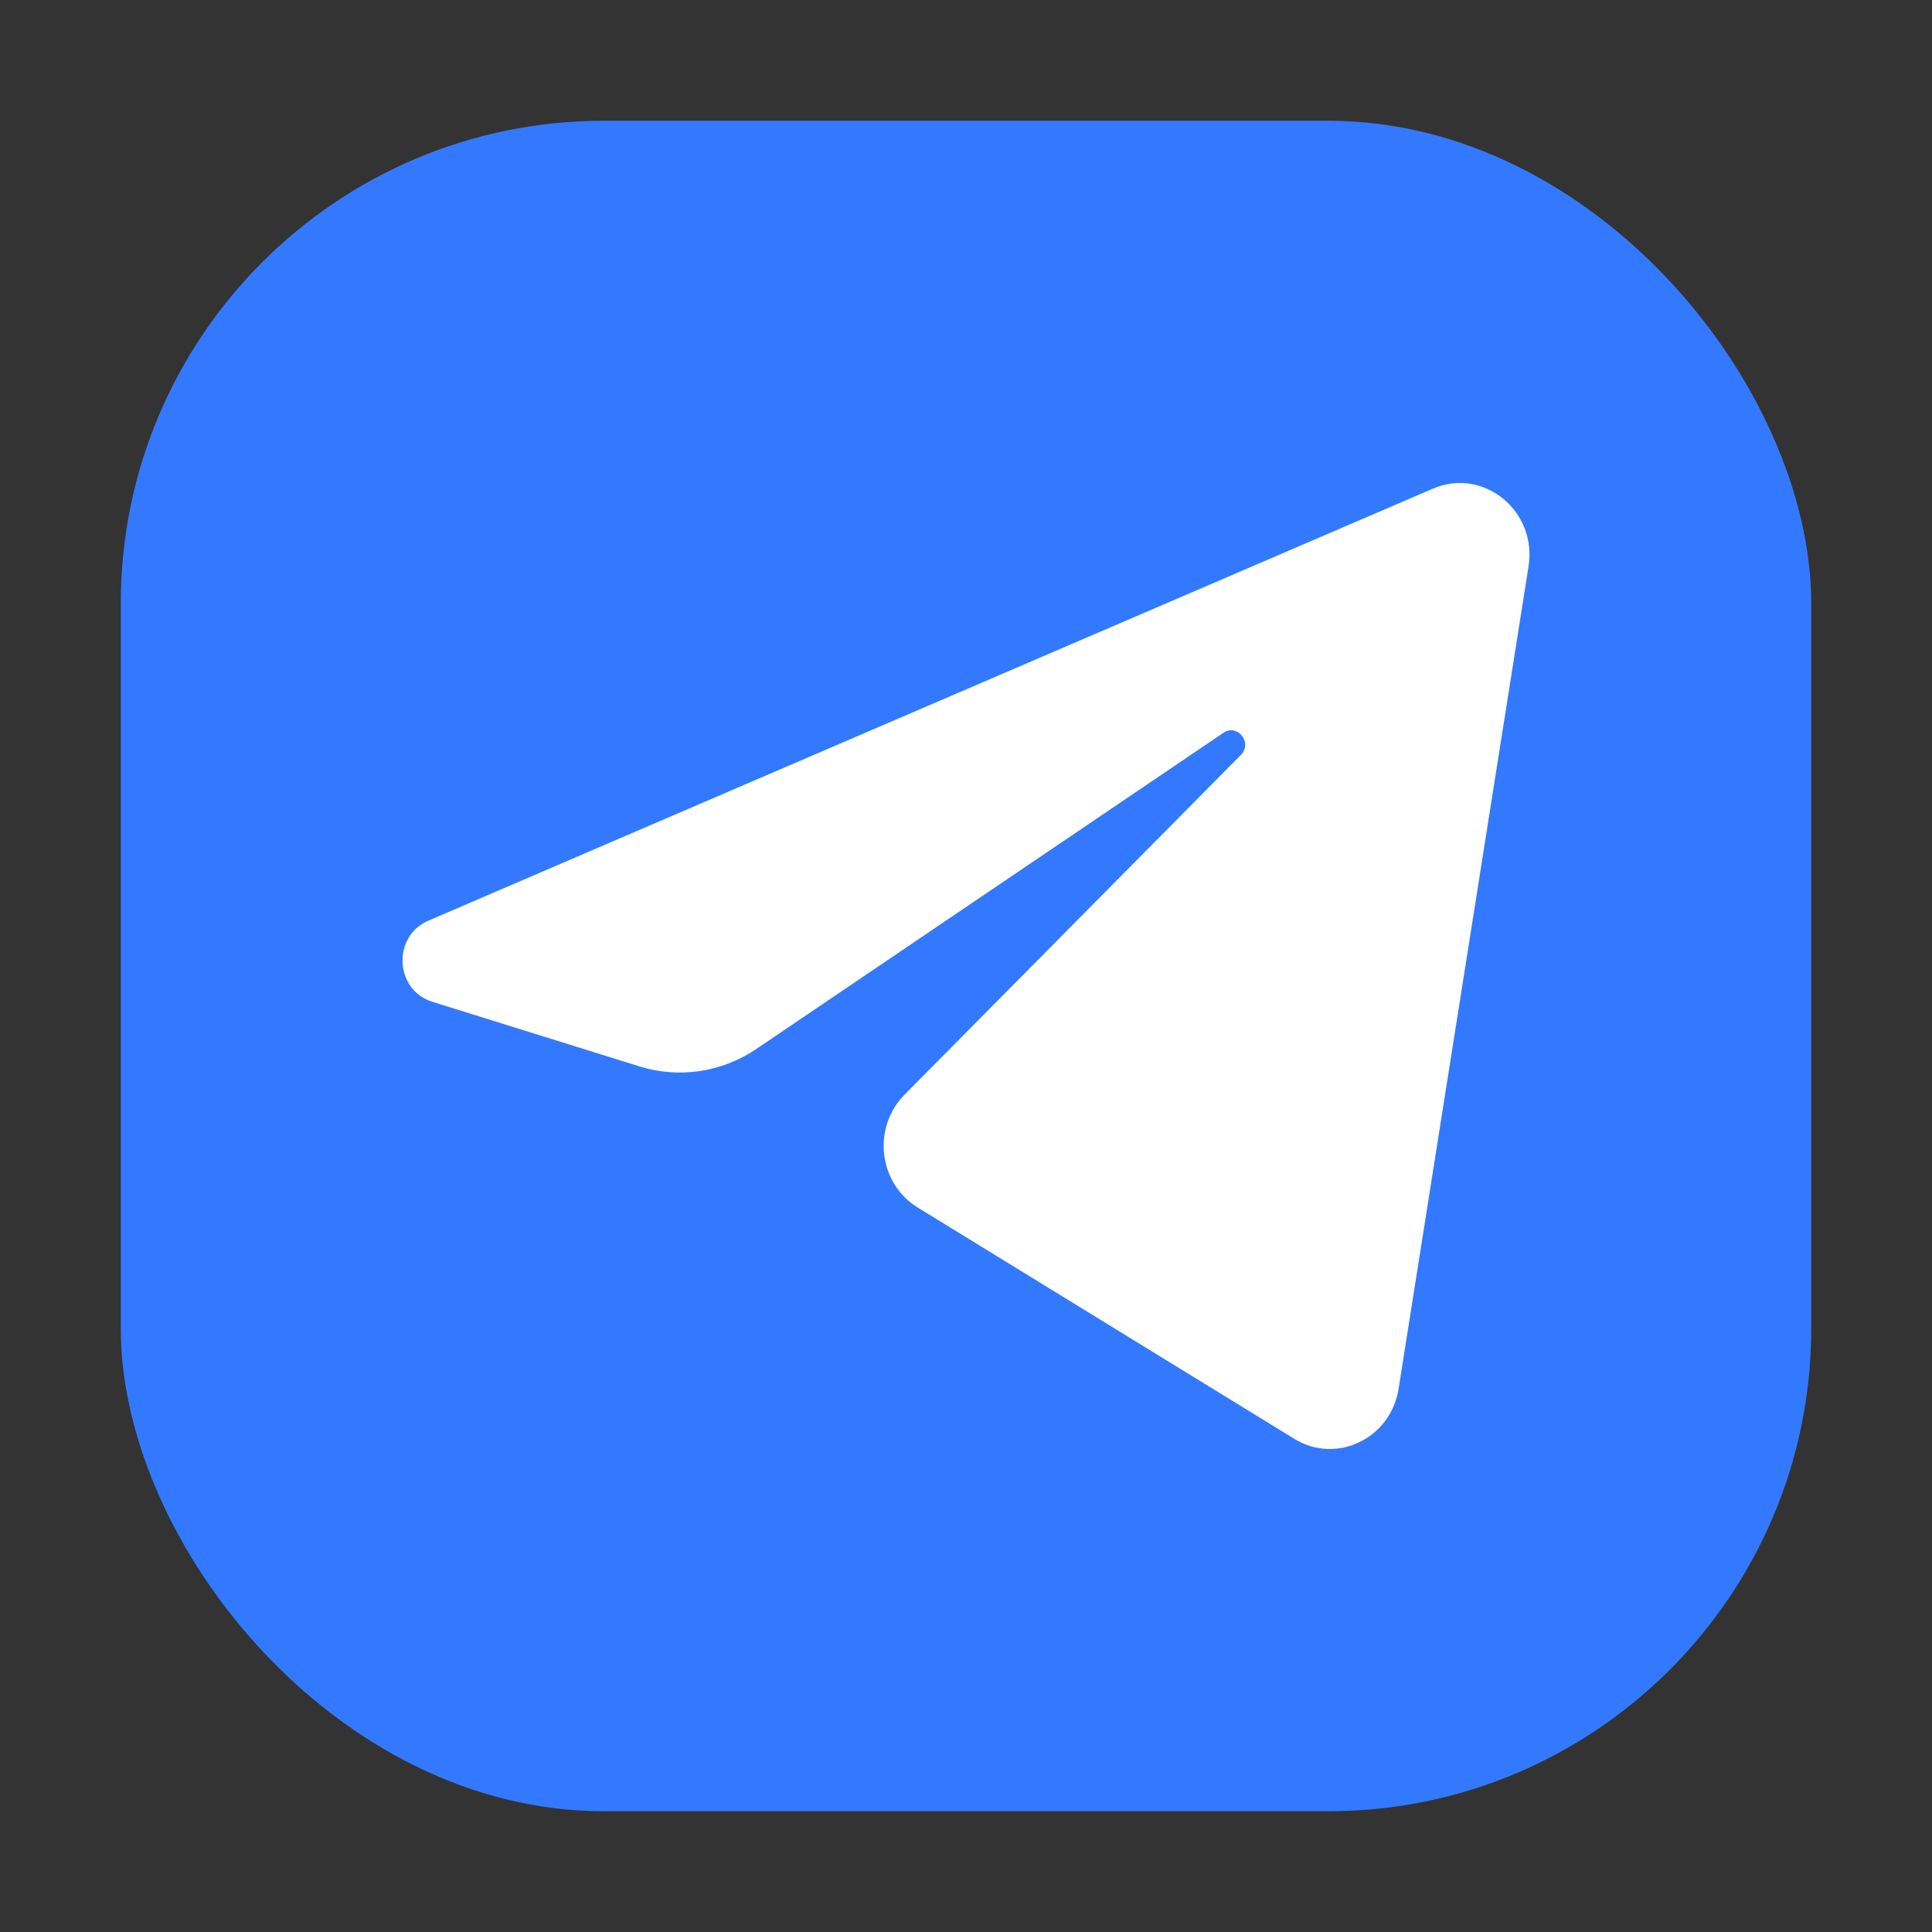
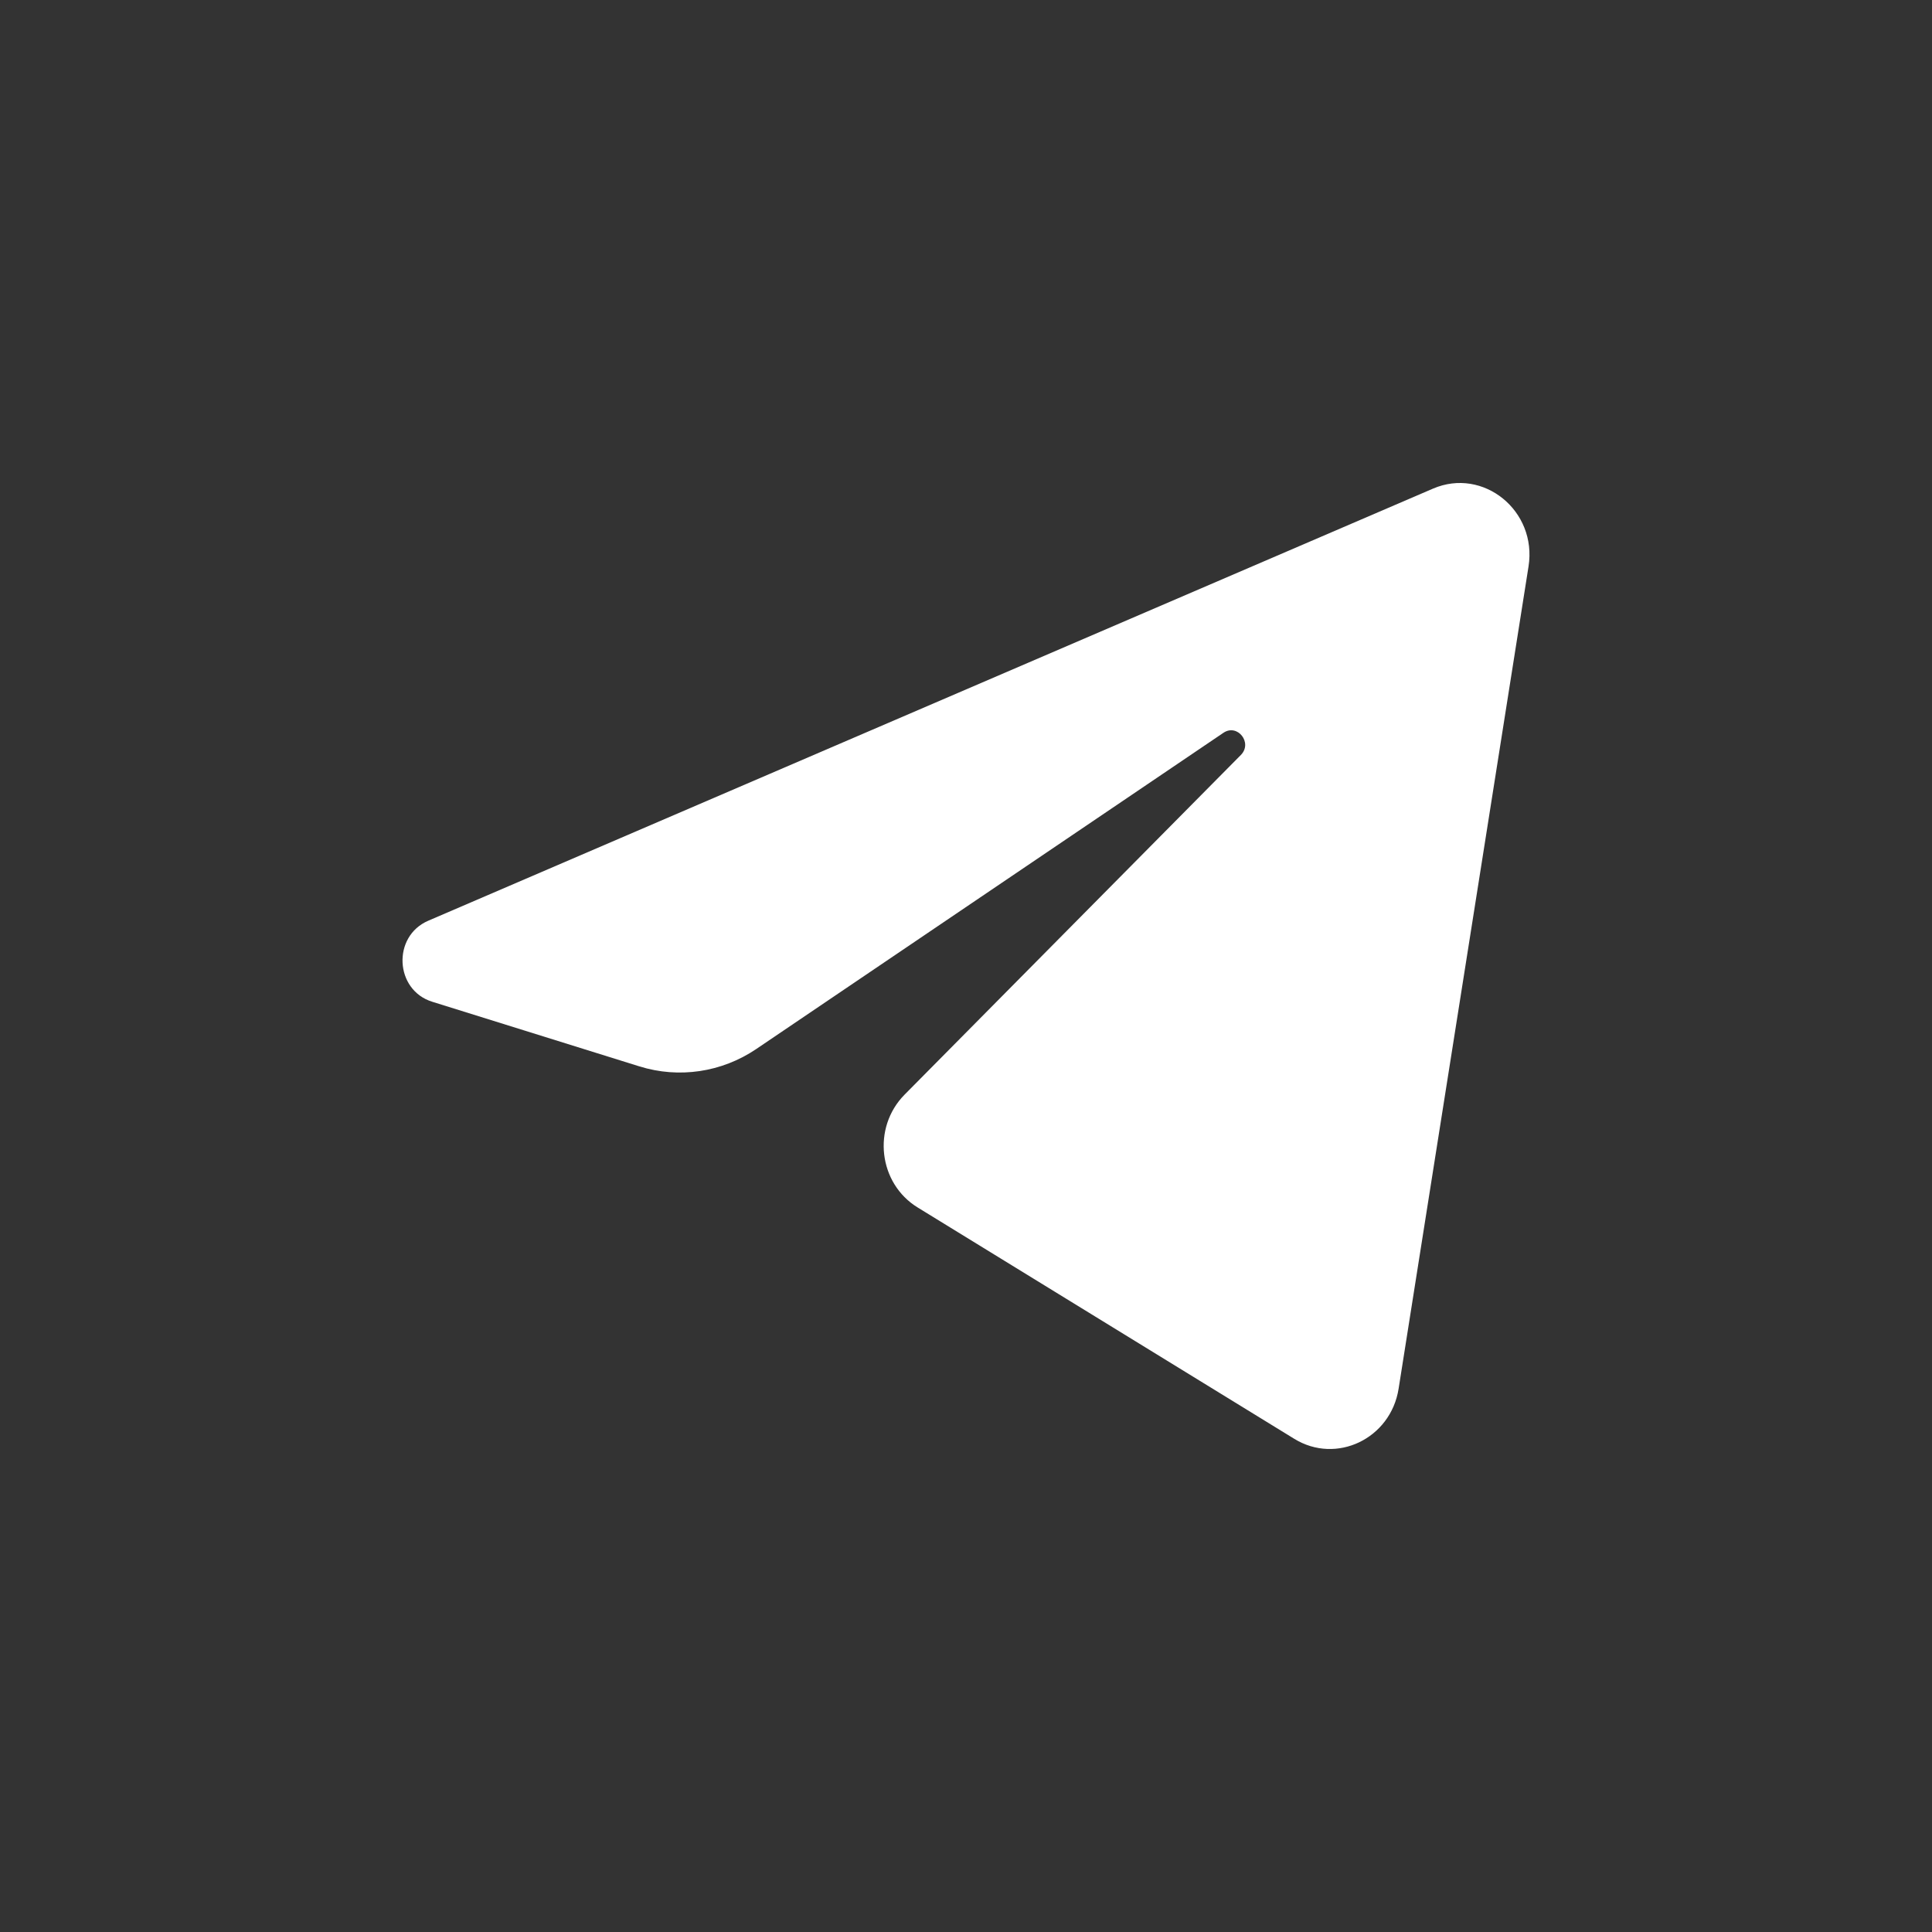
<svg xmlns="http://www.w3.org/2000/svg" width="24" height="24" viewBox="0 0 24 24" fill="none">
  <rect x="0" y="0" width="24" height="24" fill="#333333" stroke="none" />
-   <rect x="1.5" y="1.5" width="21" height="21" rx="6" fill="#3379FF" />
-   <path d="M18.988 7.036C19.097 6.346 18.427 5.801 17.801 6.07L5.319 11.438C4.87 11.632 4.903 12.299 5.369 12.444L7.943 13.247C8.434 13.4 8.966 13.321 9.395 13.031L15.198 9.103C15.373 8.985 15.564 9.228 15.414 9.379L11.237 13.598C10.832 14.008 10.912 14.701 11.4 15L16.077 17.873C16.601 18.196 17.276 17.872 17.374 17.251L18.988 7.036Z" fill="white" />
+   <path d="M18.988 7.036C19.097 6.346 18.427 5.801 17.801 6.07L5.319 11.438C4.87 11.632 4.903 12.299 5.369 12.444L7.943 13.247C8.434 13.4 8.966 13.321 9.395 13.031L15.198 9.103C15.373 8.985 15.564 9.228 15.414 9.379L11.237 13.598C10.832 14.008 10.912 14.701 11.4 15L16.077 17.873C16.601 18.196 17.276 17.872 17.374 17.251L18.988 7.036" fill="white" />
</svg>